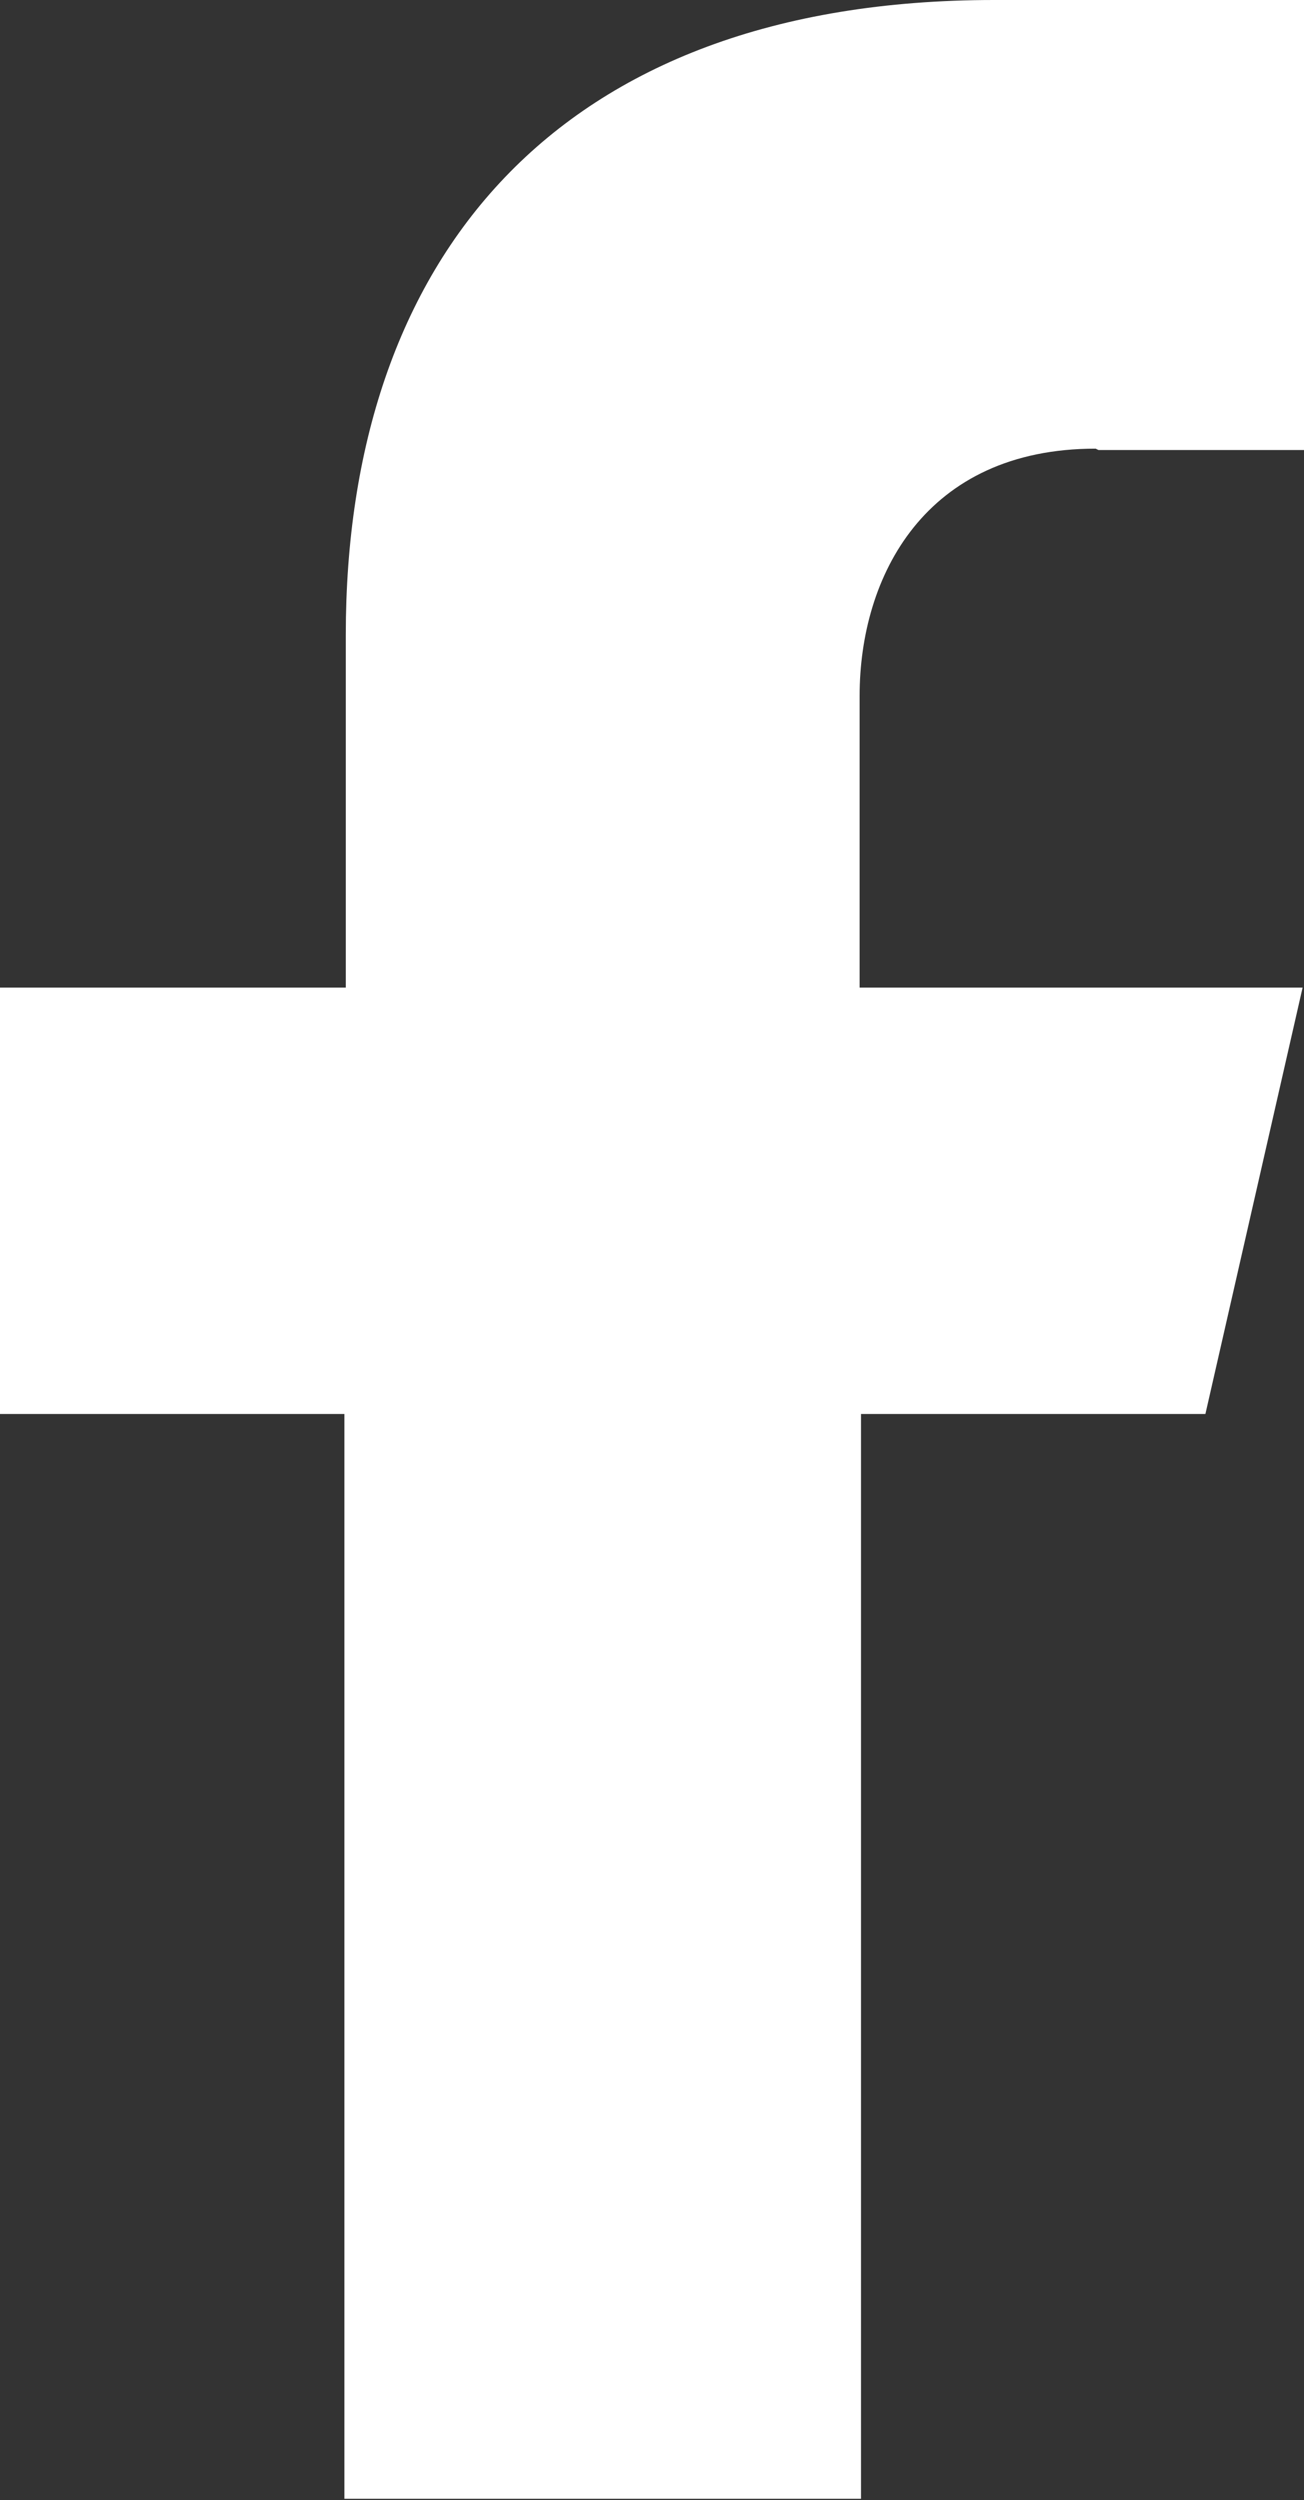
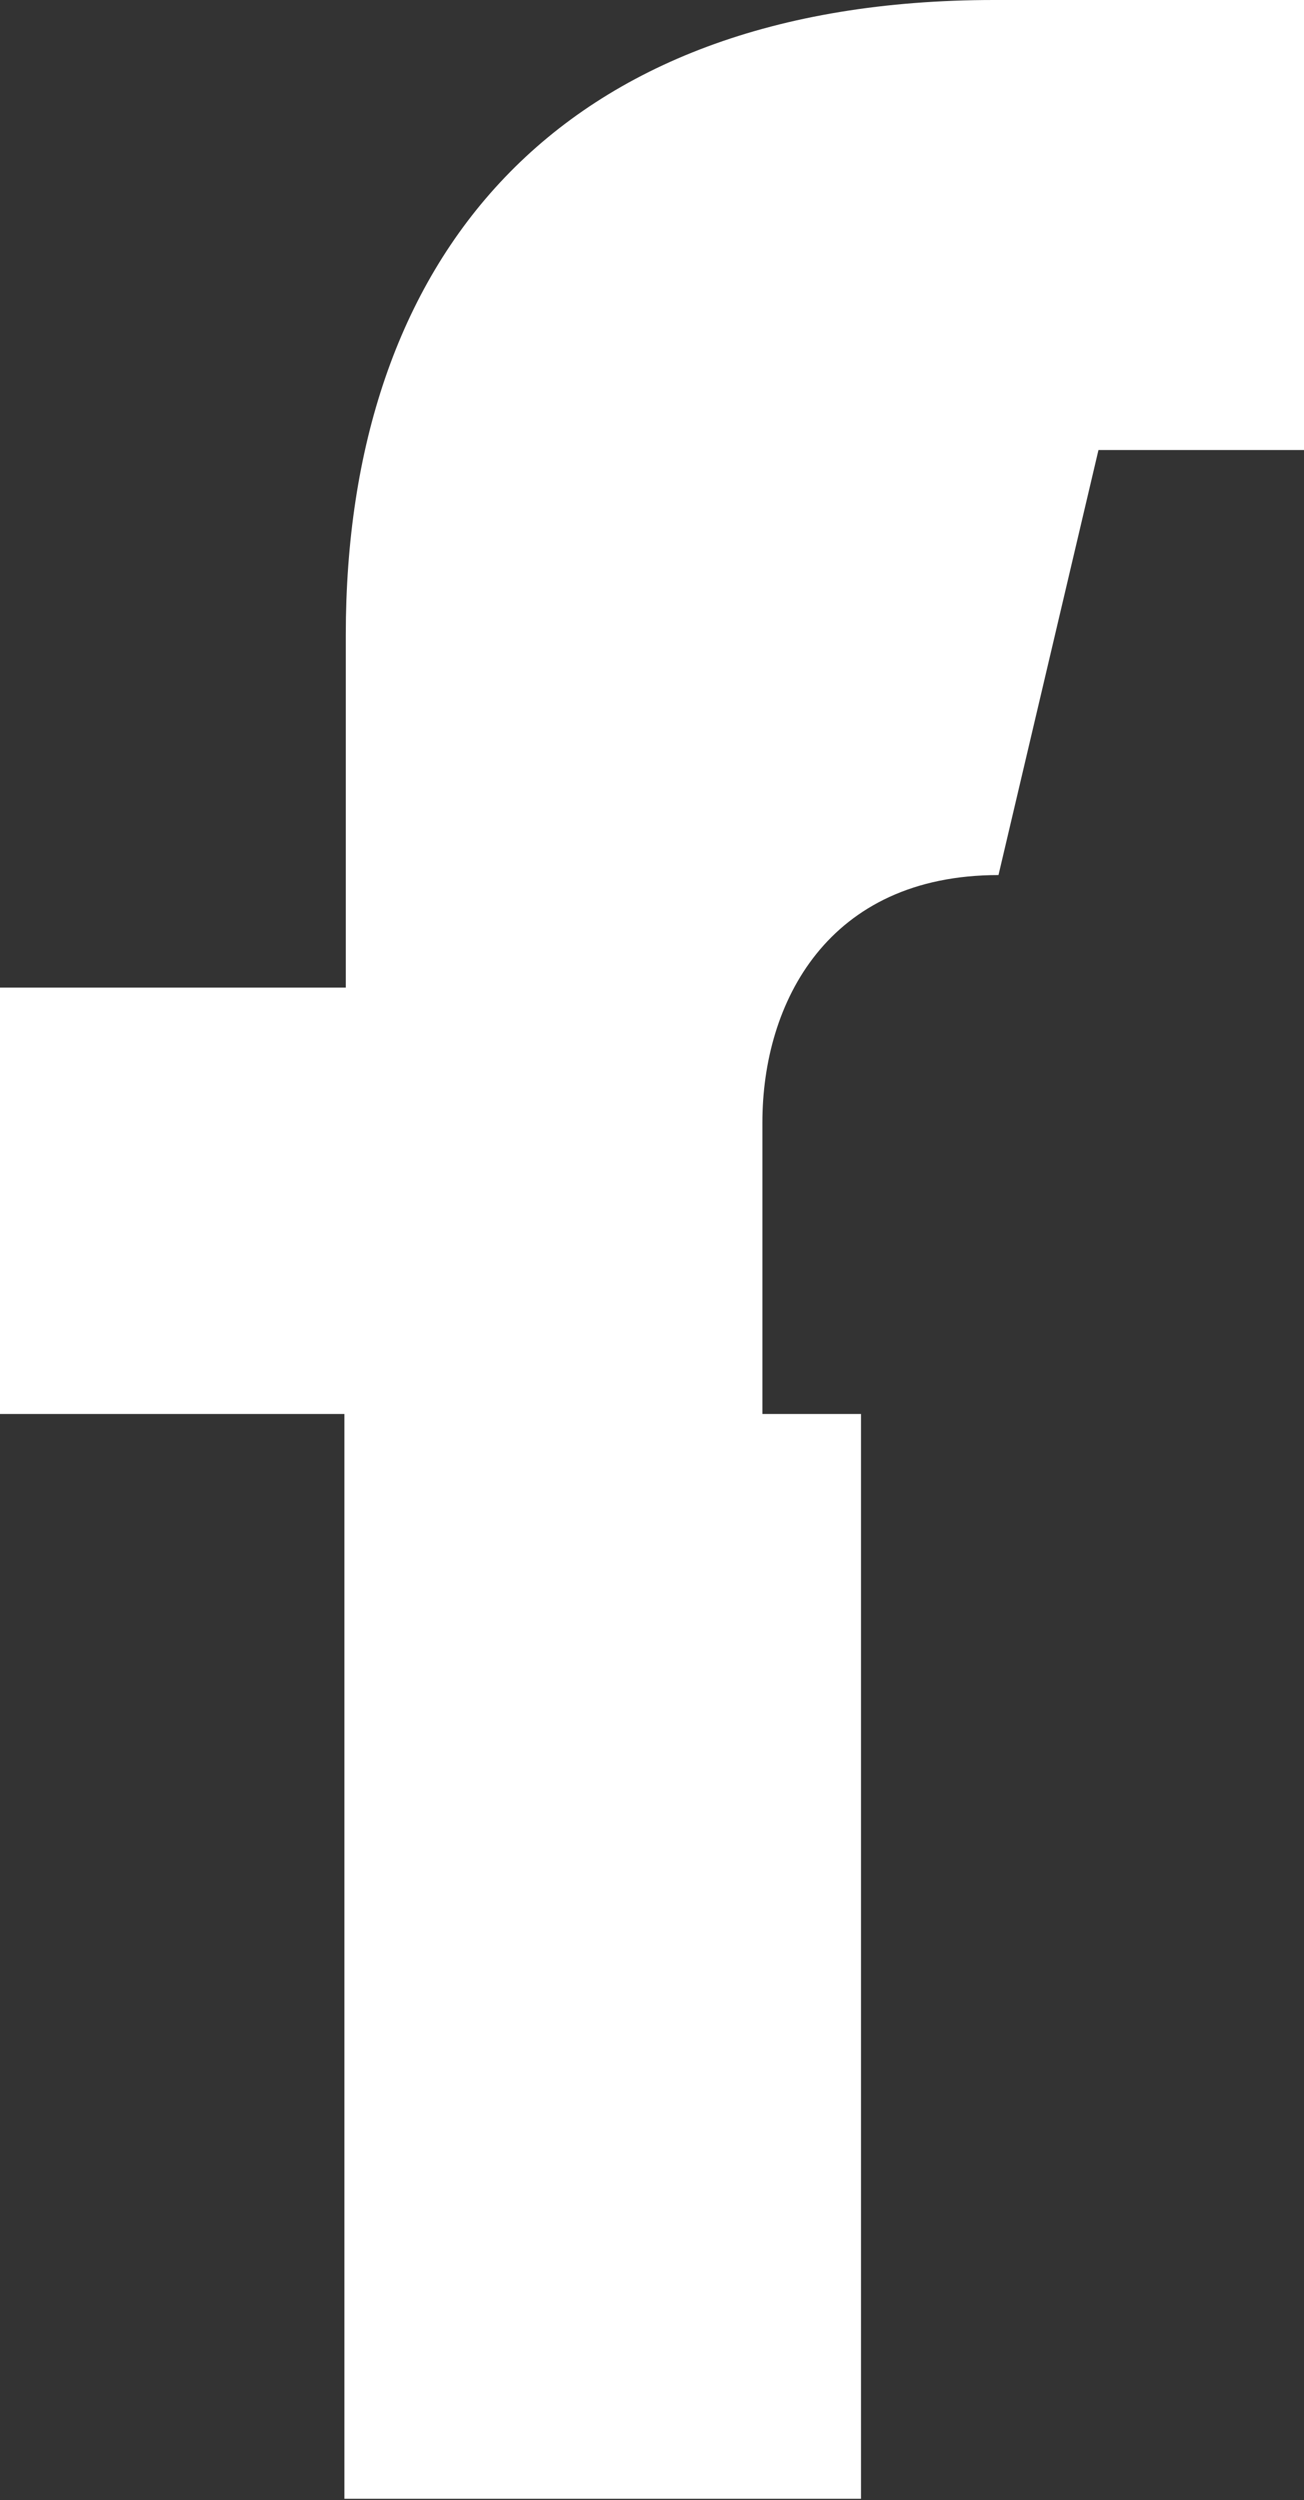
<svg xmlns="http://www.w3.org/2000/svg" id="Ebene_2" viewBox="0 0 9.39 18">
  <rect x="0" y="0" width="9.39" height="18" fill="#333333" stroke="none" />
  <defs>
    <style>.cls-1{fill:#fff;}</style>
  </defs>
  <g id="Ebene_1-2">
-     <path class="cls-1" d="m7.91,3.24h1.49V0h-2.24c-3.17,0-4.67,1.88-4.67,4.57v2.54H0v3.07h2.48v7.81h3.72v-7.81h2.48l.7-3.07h-3.19v-2.1c0-.86.47-1.78,1.7-1.78Z" />
+     <path class="cls-1" d="m7.91,3.24h1.49V0h-2.24c-3.17,0-4.67,1.88-4.67,4.57v2.54H0v3.07h2.48v7.81h3.72v-7.81h2.48h-3.19v-2.1c0-.86.47-1.78,1.7-1.78Z" />
  </g>
</svg>